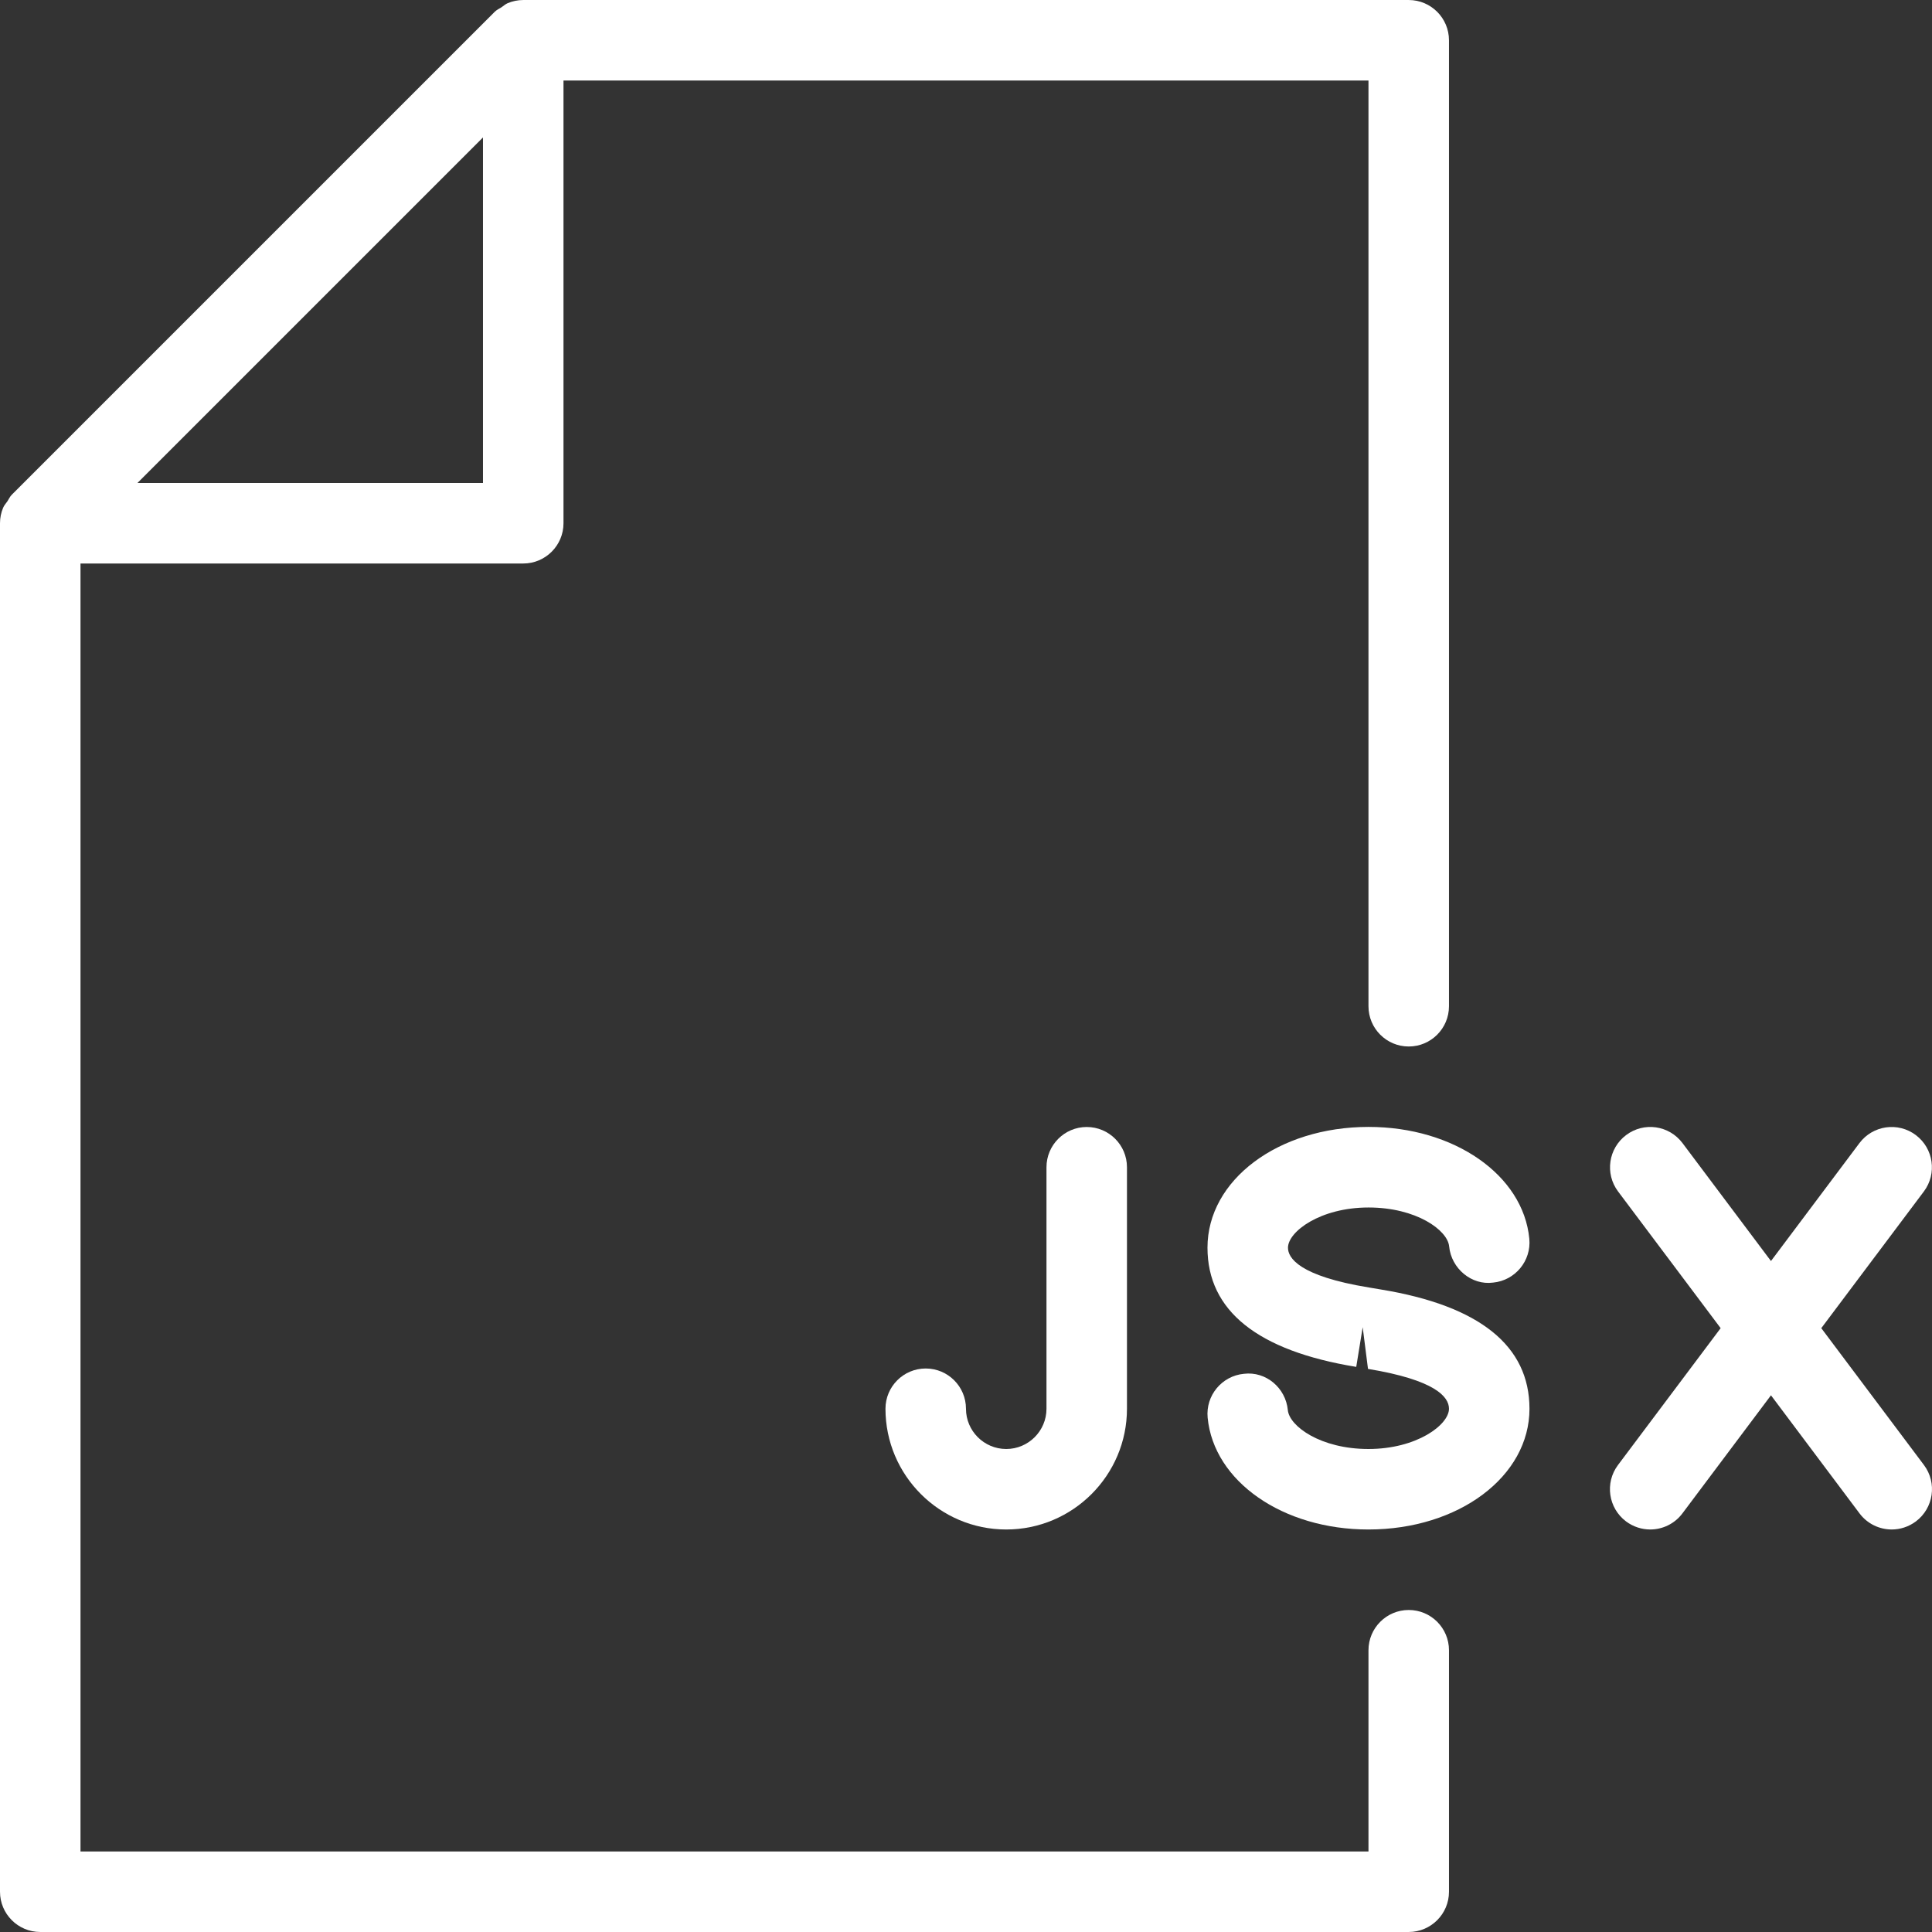
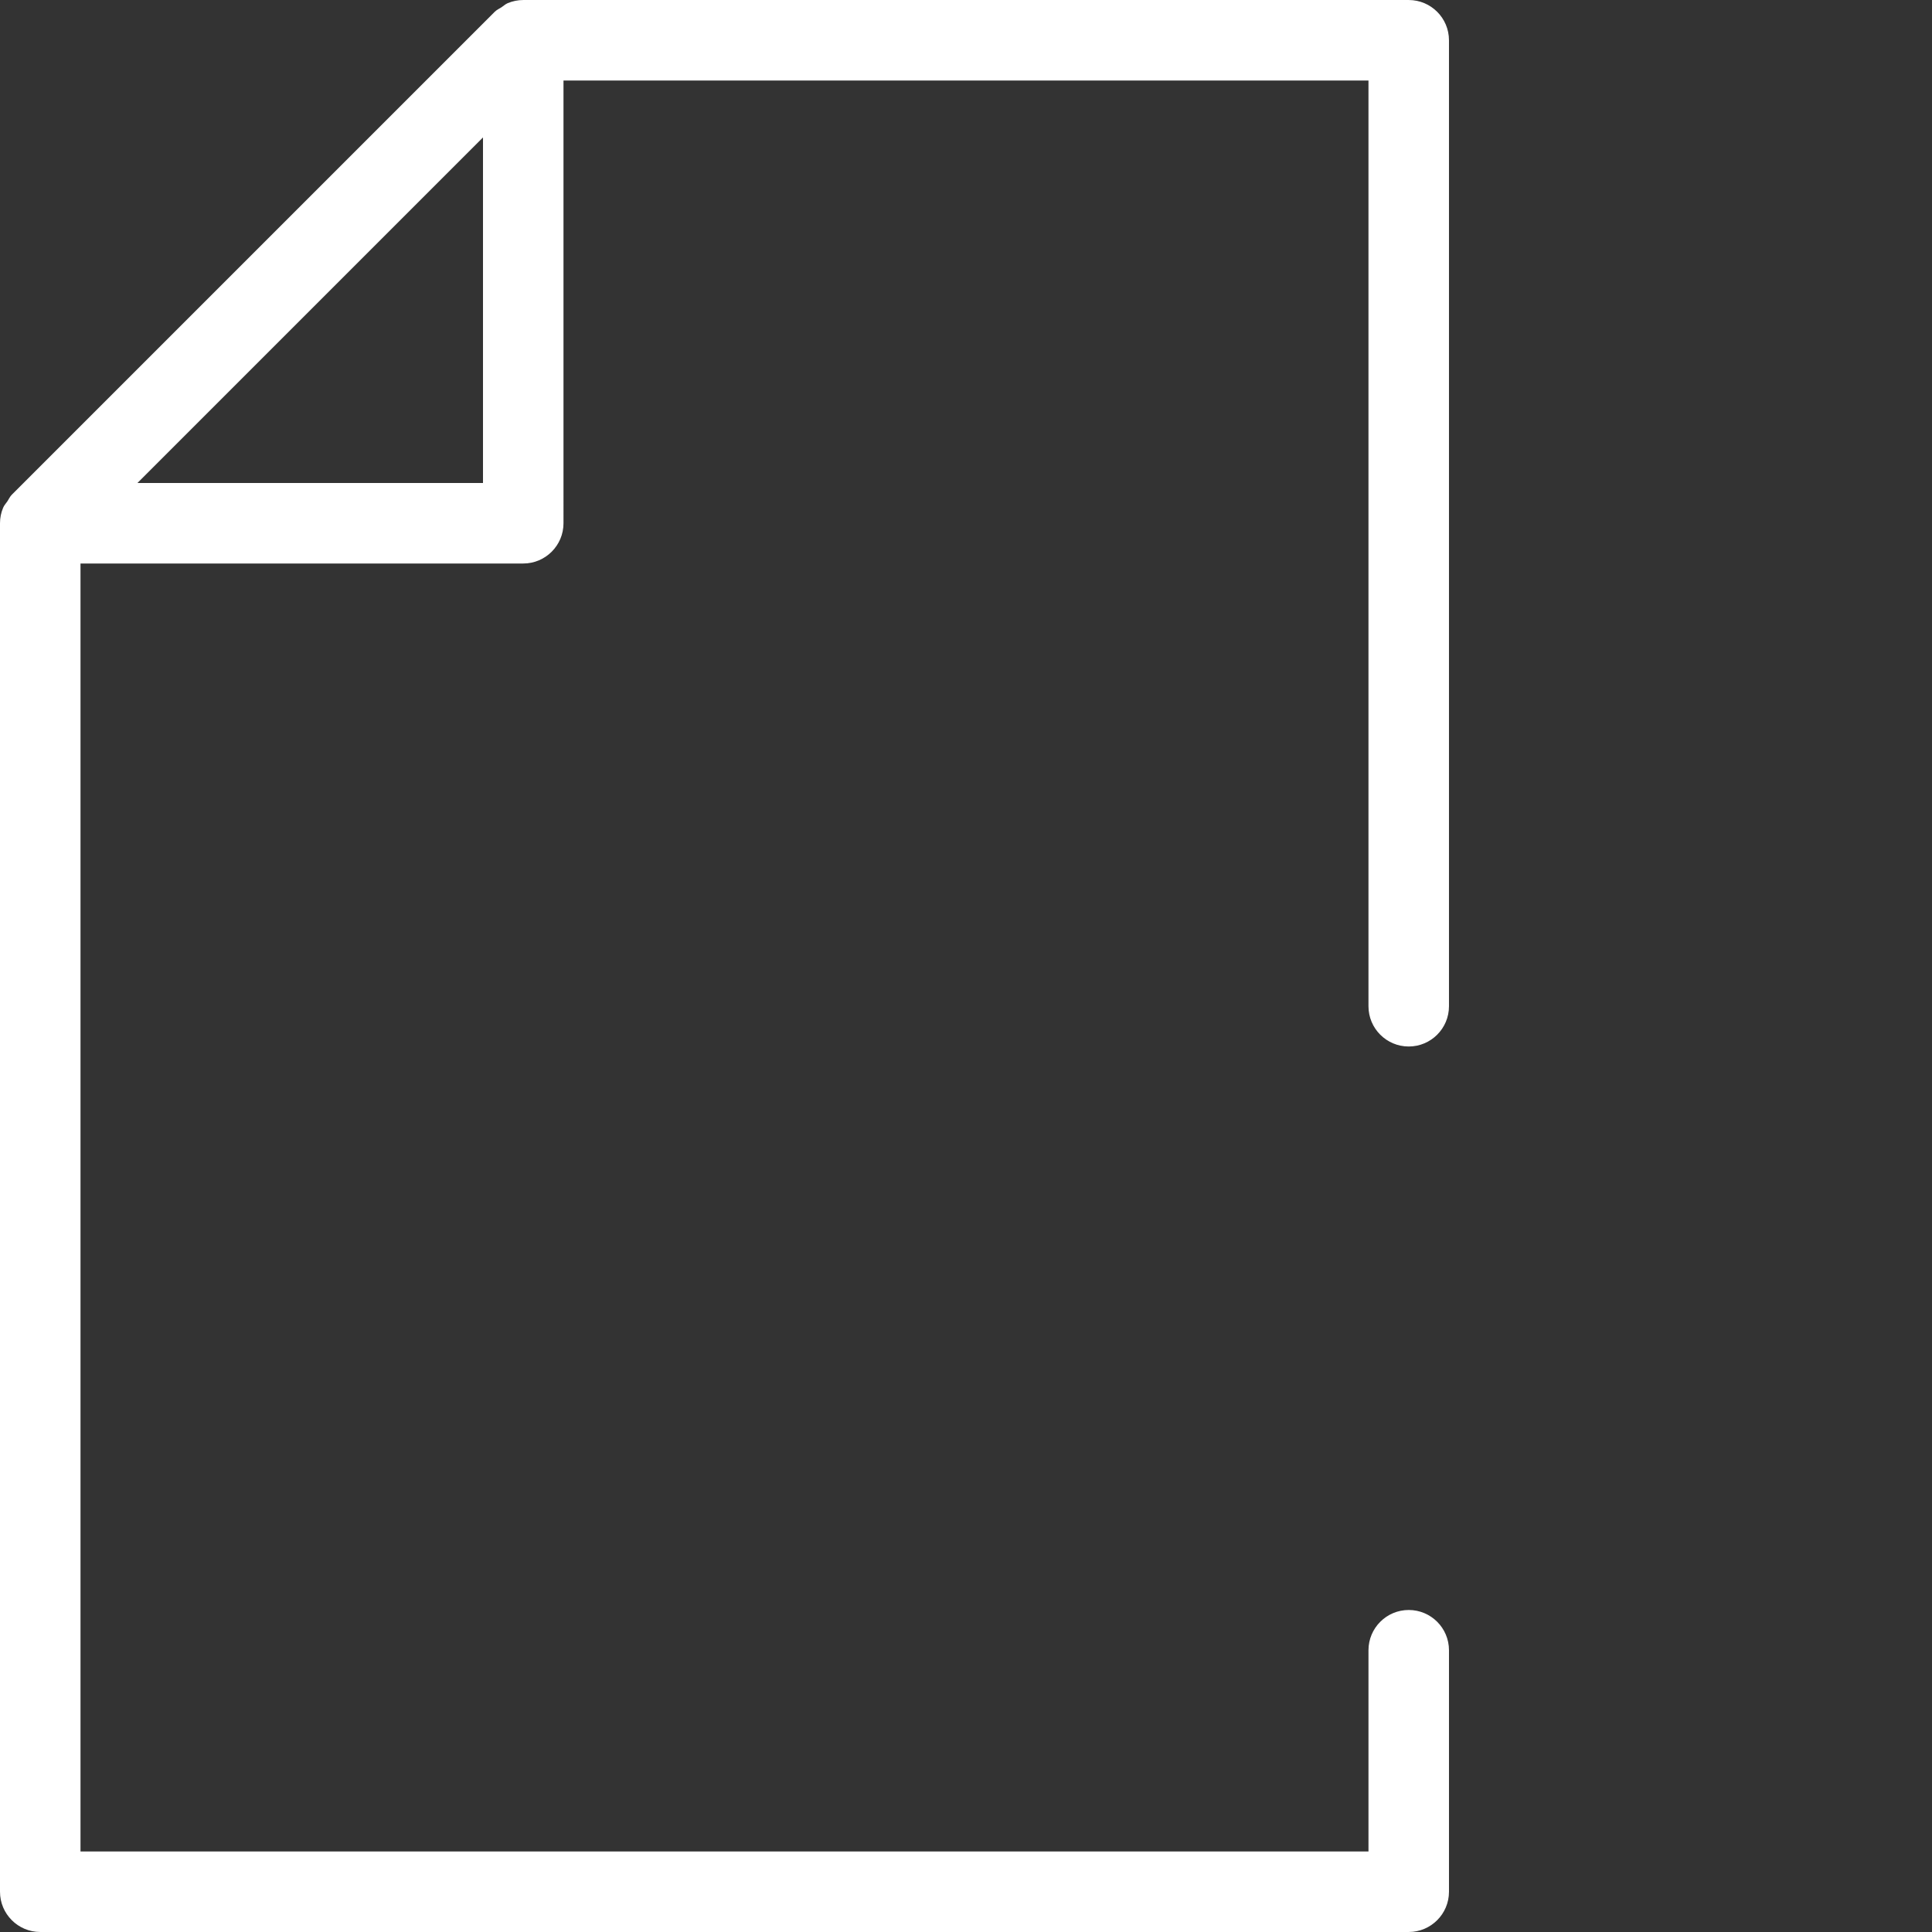
<svg xmlns="http://www.w3.org/2000/svg" fill="#fff" height="800px" width="800px" version="1.1" id="Layer_1" viewBox="0 0 512.009 512.009" xml:space="preserve">
  <rect x="0" y="0" width="512.009" height="512.009" fill="#333333" stroke="none" />
  <g>
    <g>
-       <path d="M365.995,341.743l-3.157-0.533c-18.709-3.051-21.504-7.915-21.504-10.539c0-4.245,8.512-10.667,21.355-10.667    c12.629,0,20.949,5.995,21.355,10.304c0.576,5.888,5.952,10.368,11.648,9.6c5.845-0.555,10.155-5.76,9.6-11.627    c-1.621-16.896-19.925-29.632-42.603-29.632c-23.936,0-42.688,14.059-42.688,32c0,16.704,13.248,27.328,39.424,31.595    l1.707-10.517l1.408,11.051c17.728,2.923,21.461,7.36,21.461,10.56c0,4.245-8.512,10.667-21.355,10.667    c-12.629,0-20.949-6.016-21.355-10.325c-0.576-5.888-5.803-10.325-11.648-9.6c-5.845,0.555-10.155,5.76-9.6,11.627    c1.621,16.896,19.925,29.632,42.603,29.632c23.936,0,42.688-14.059,42.688-32C405.333,356.655,392.107,346.031,365.995,341.743z" />
-     </g>
+       </g>
  </g>
  <g>
    <g>
-       <path d="M509.888,388.271l-27.221-36.288l27.2-36.245c3.52-4.715,2.56-11.392-2.155-14.933c-4.693-3.52-11.371-2.603-14.933,2.133    l-23.445,31.253l-23.445-31.253c-3.563-4.736-10.219-5.675-14.933-2.133s-5.675,10.219-2.155,14.933l27.2,36.245l-27.221,36.288    c-3.52,4.715-2.56,11.392,2.155,14.933c1.92,1.429,4.181,2.133,6.4,2.133c3.221,0,6.443-1.472,8.533-4.267l23.467-31.296    l23.467,31.296c2.091,2.795,5.312,4.267,8.533,4.267c2.219,0,4.48-0.704,6.4-2.133    C512.448,399.663,513.408,392.986,509.888,388.271z" />
-     </g>
+       </g>
  </g>
  <g>
    <g>
-       <path d="M288,298.671c-5.888,0-10.667,4.779-10.667,10.667v64c0,5.888-4.8,10.667-10.667,10.667    c-5.867,0-10.667-4.779-10.667-10.667c0-5.888-4.779-10.667-10.667-10.667s-10.667,4.779-10.667,10.667c0,17.643,14.357,32,32,32    c17.643,0,32-14.357,32-32v-64C298.667,303.45,293.888,298.671,288,298.671z" />
-     </g>
+       </g>
  </g>
  <g>
    <g>
      <path d="M373.333,277.338c5.888,0,10.667-4.779,10.667-10.667v-256c0-5.888-4.779-10.667-10.667-10.667H138.667    c-1.429,0-2.837,0.299-4.117,0.832c-0.619,0.256-1.088,0.725-1.643,1.088c-0.597,0.384-1.28,0.683-1.792,1.195l-128,128    c-0.491,0.491-0.768,1.152-1.152,1.728c-0.384,0.576-0.875,1.067-1.131,1.707C0.277,135.855,0,137.242,0,138.671v362.667    c0,5.888,4.779,10.667,10.667,10.667h362.667c5.888,0,10.667-4.779,10.667-10.667v-64c0-5.888-4.779-10.667-10.667-10.667    c-5.888,0-10.667,4.779-10.667,10.667v53.333H21.333V149.338h117.333c5.888,0,10.667-4.779,10.667-10.667V21.338h213.333v245.333    C362.667,272.559,367.445,277.338,373.333,277.338z M128,128.004H36.416L128,36.42V128.004z" />
    </g>
  </g>
</svg>